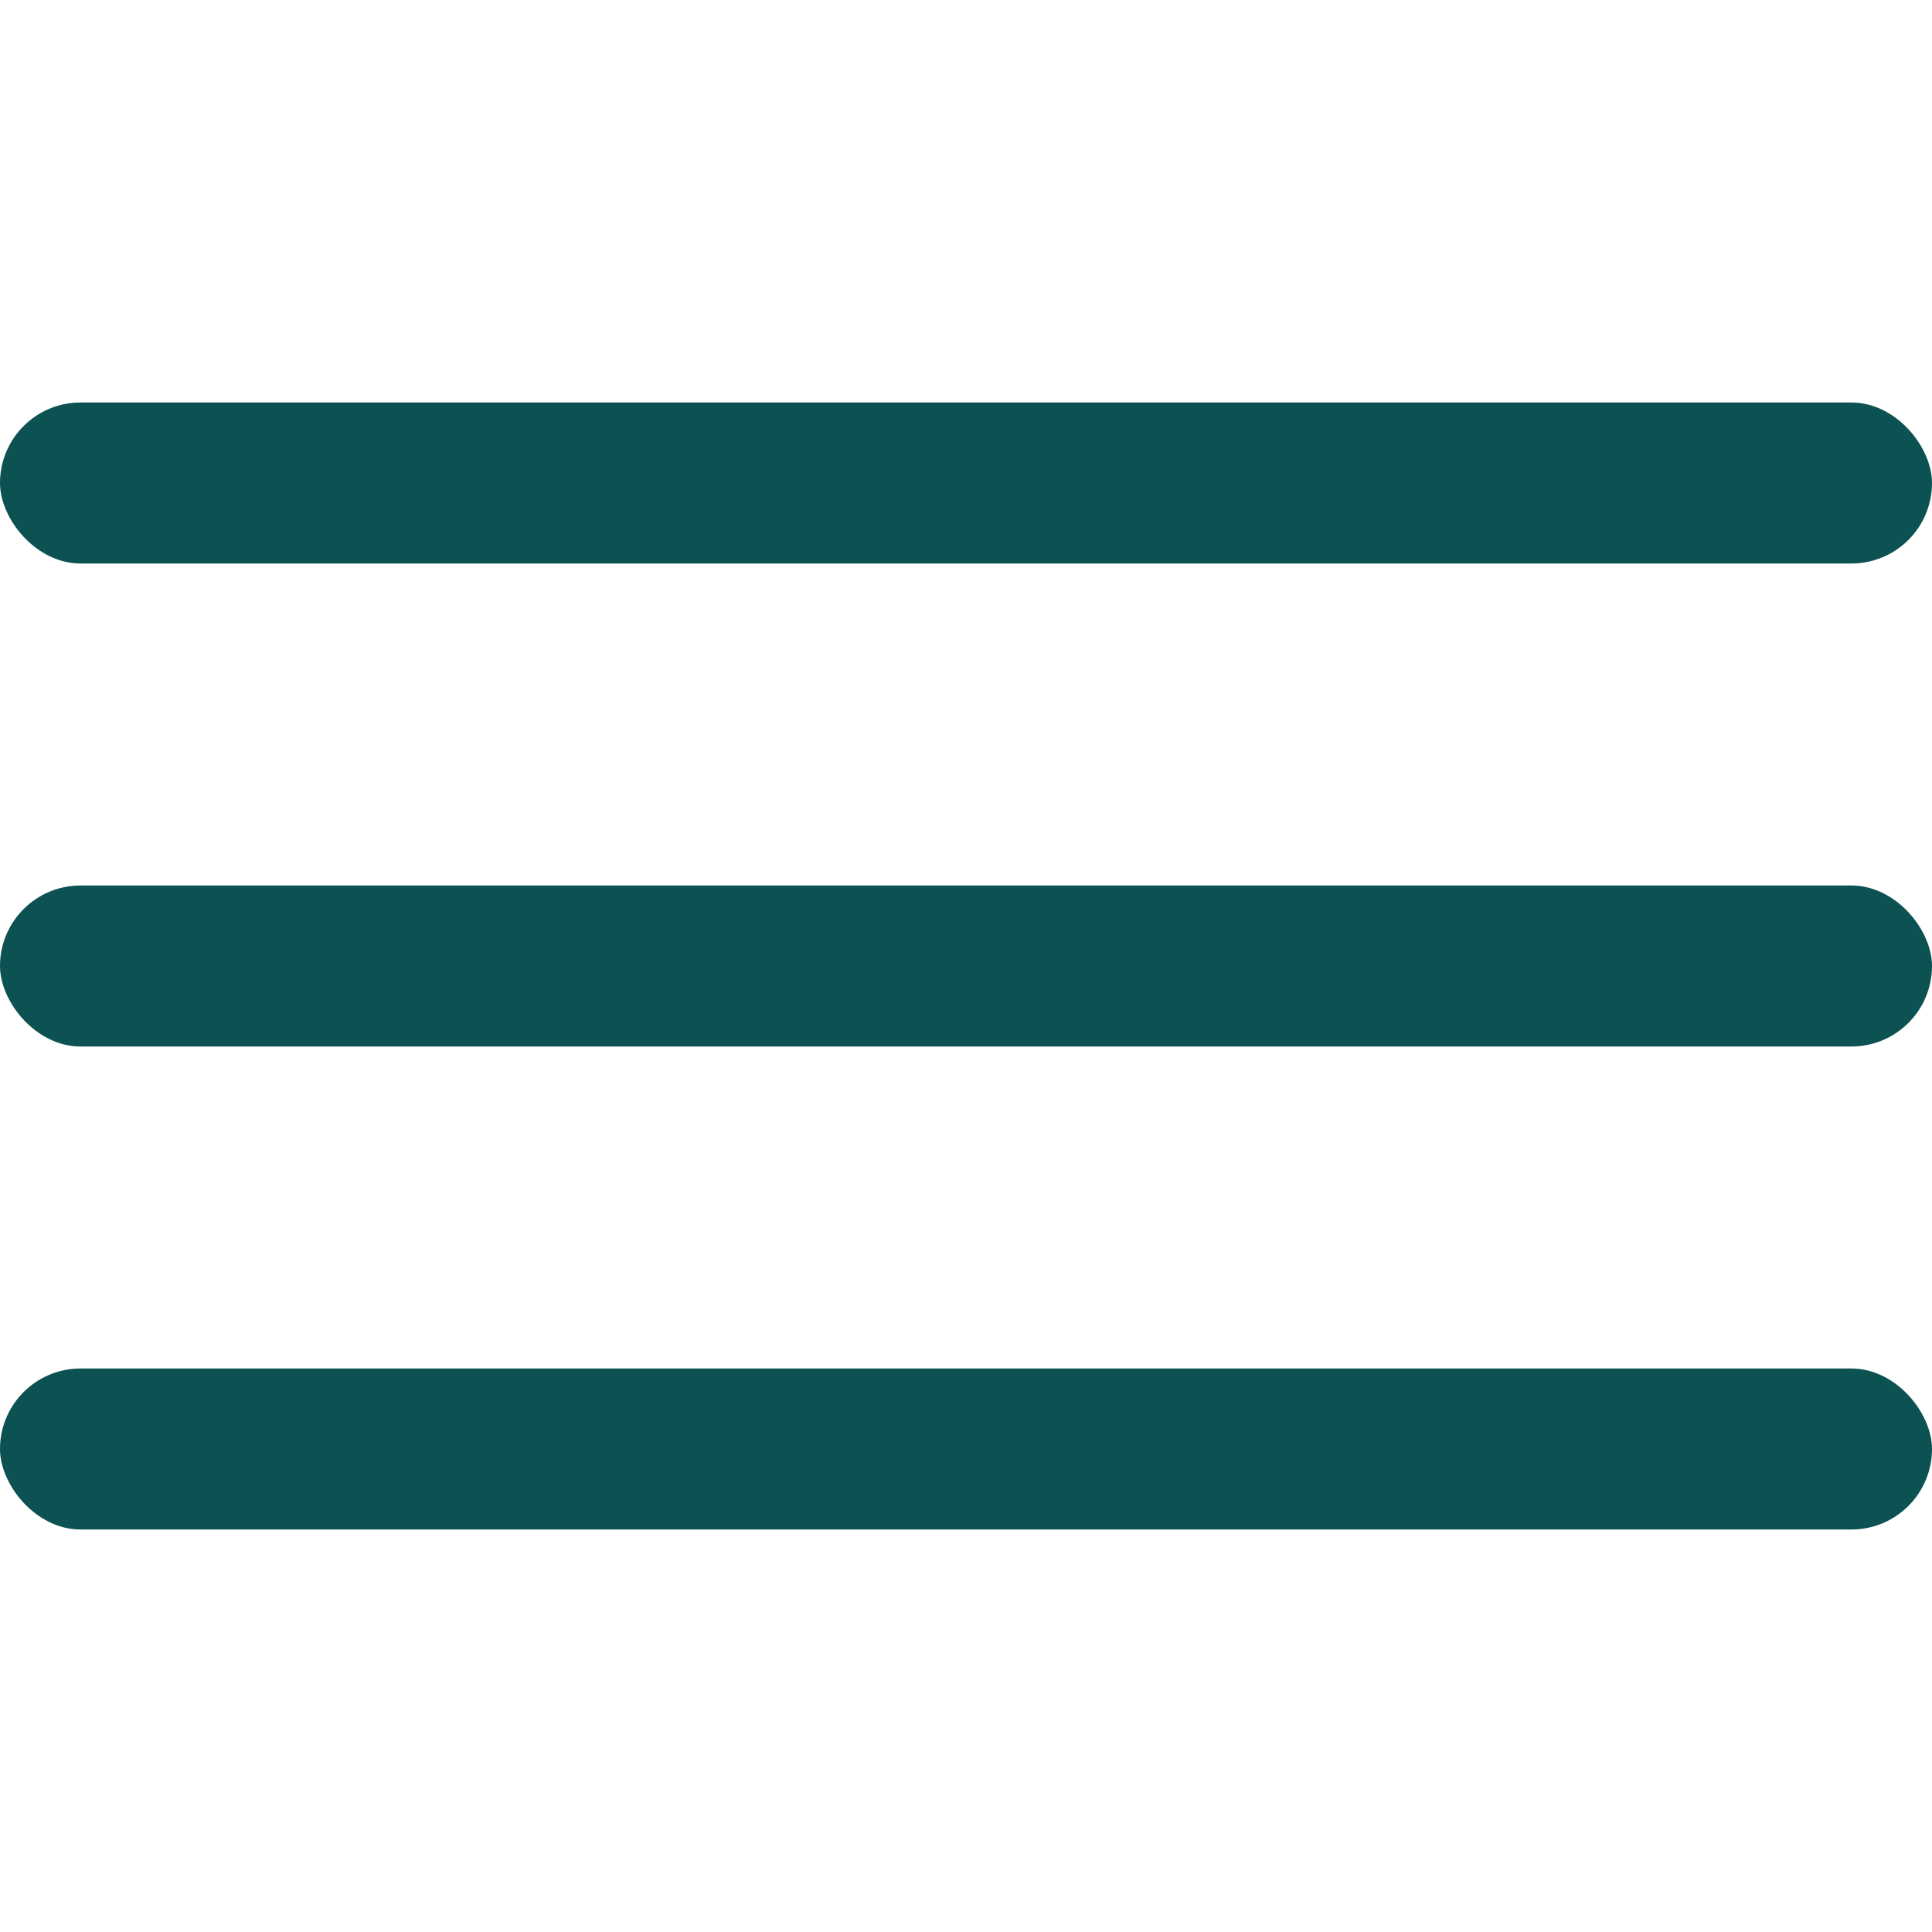
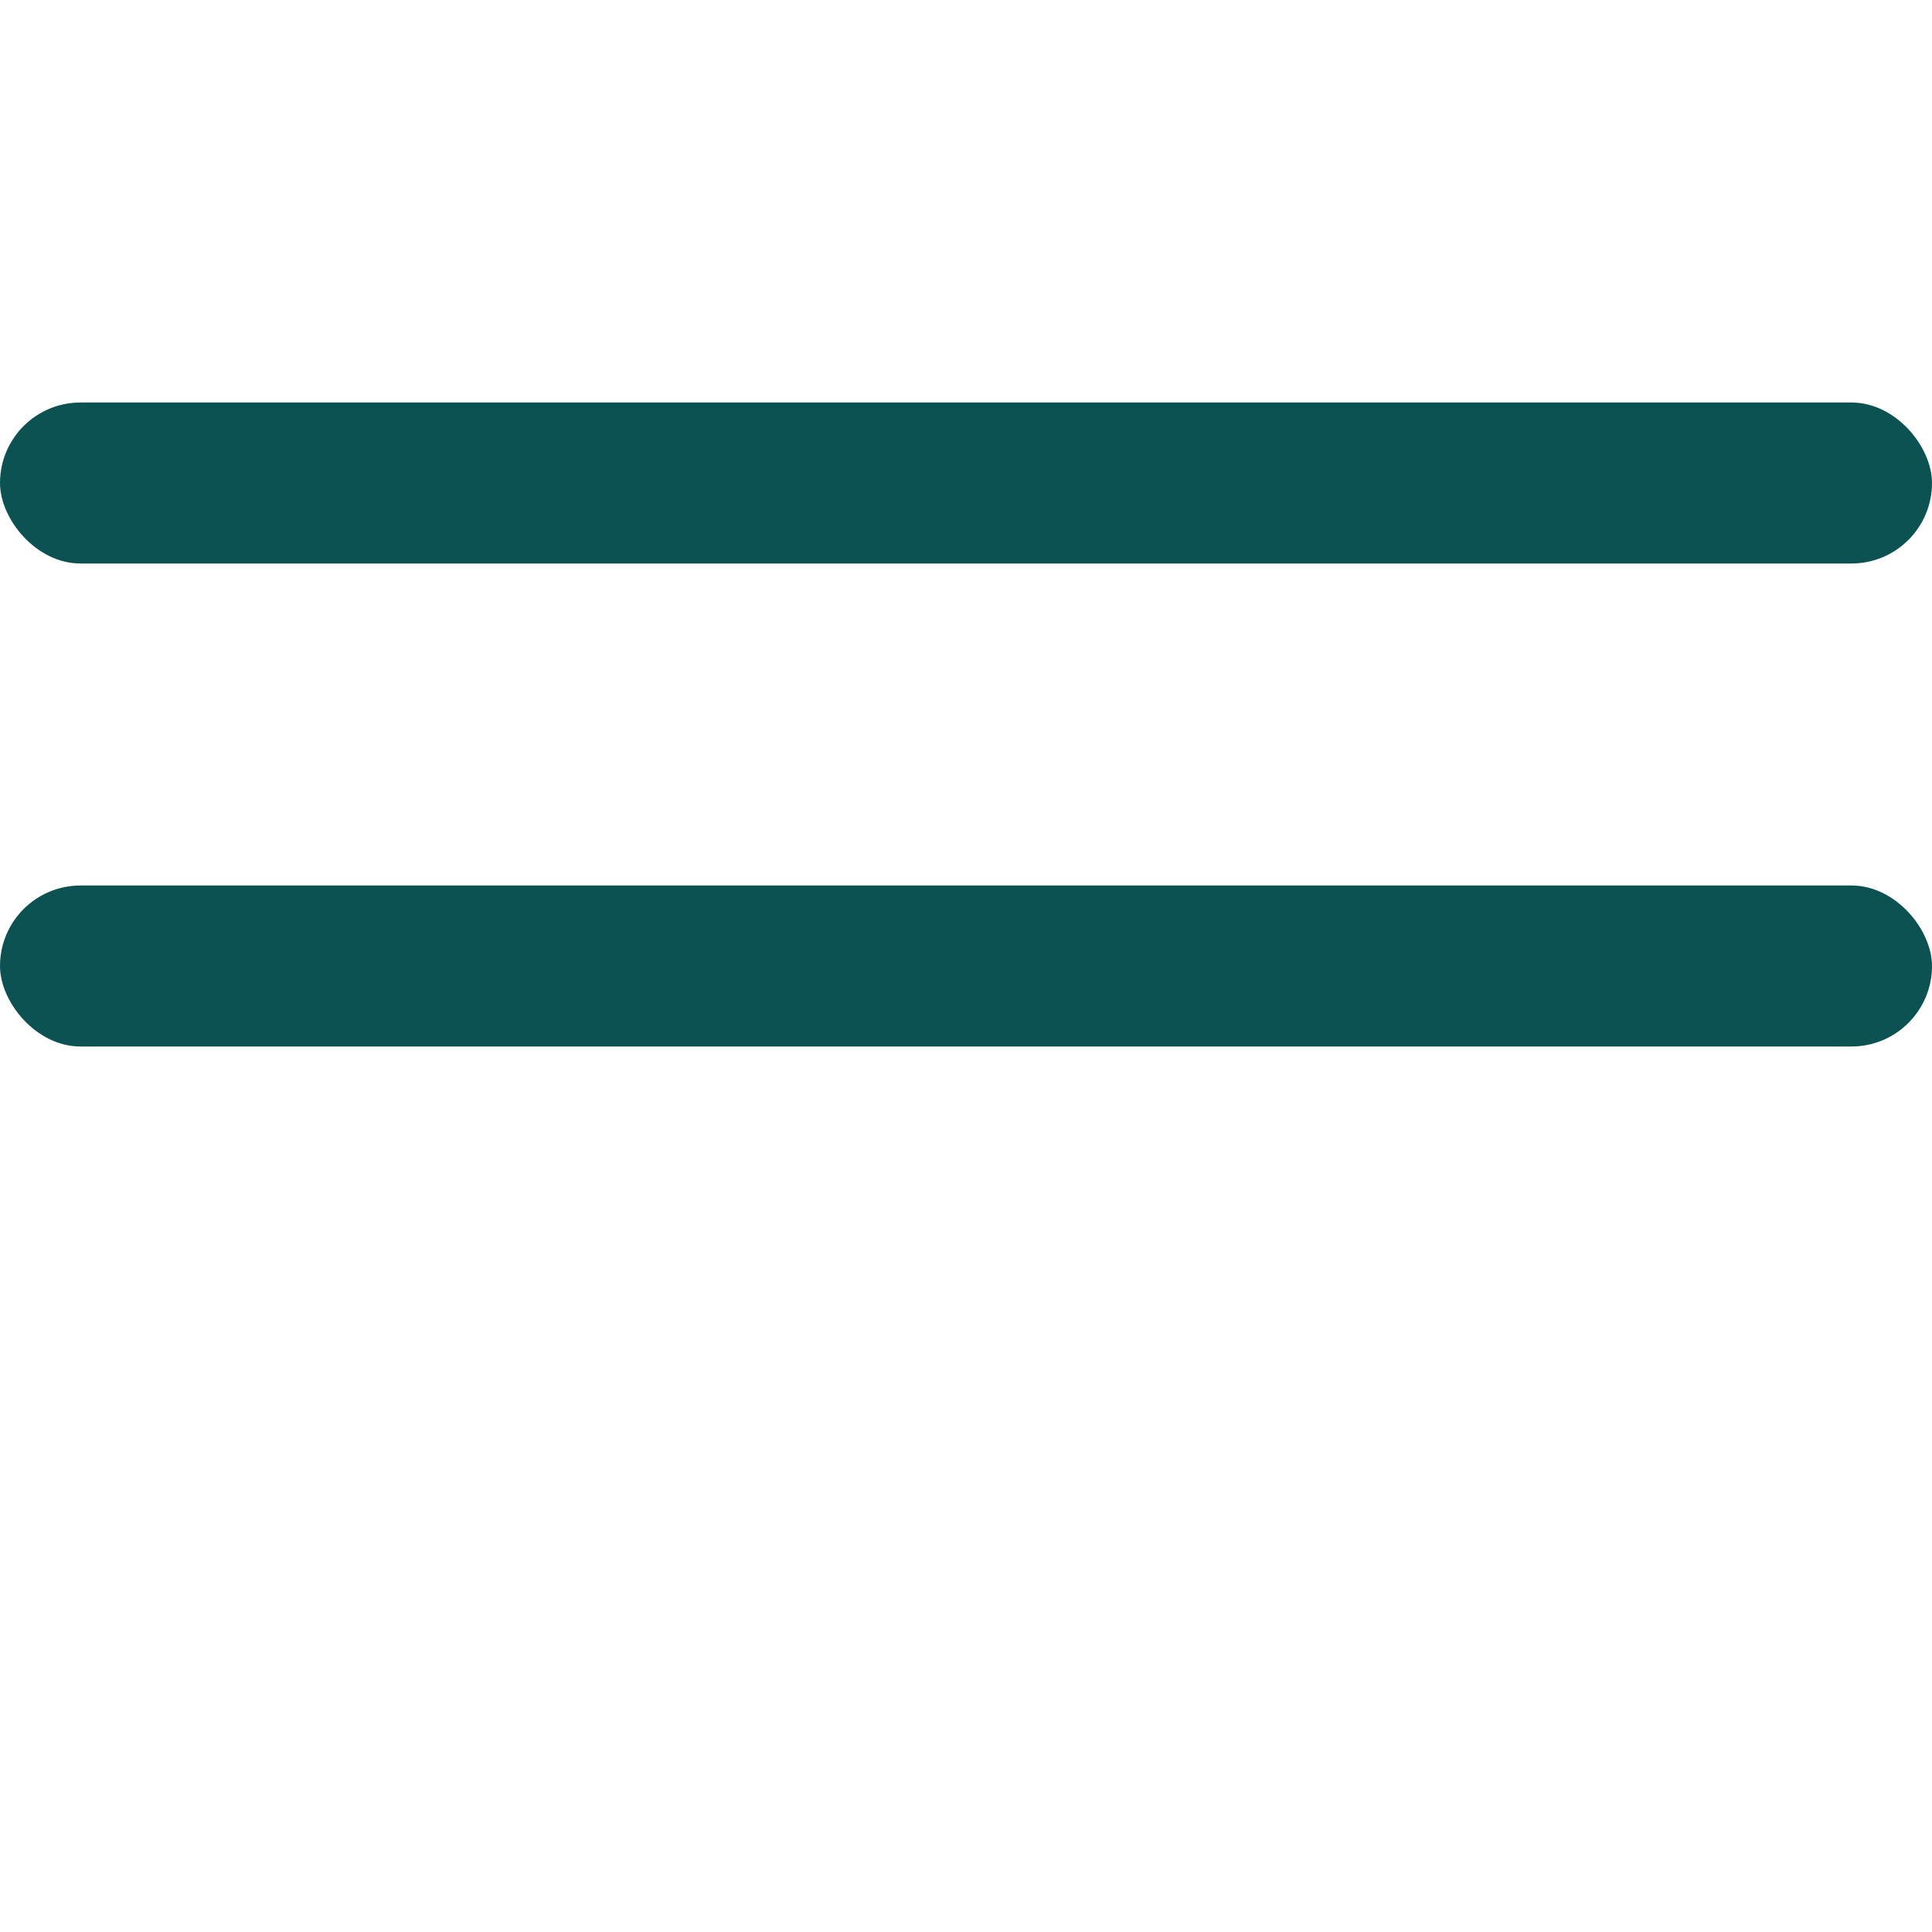
<svg xmlns="http://www.w3.org/2000/svg" id="icon-hamburger" width="24" height="24" viewBox="0 0 24 24" fill="#0d5252">
  <rect y="5" width="24" height="2" rx="1" />
  <rect y="11" width="24" height="2" rx="1" />
-   <rect y="17" width="24" height="2" rx="1" />
</svg>